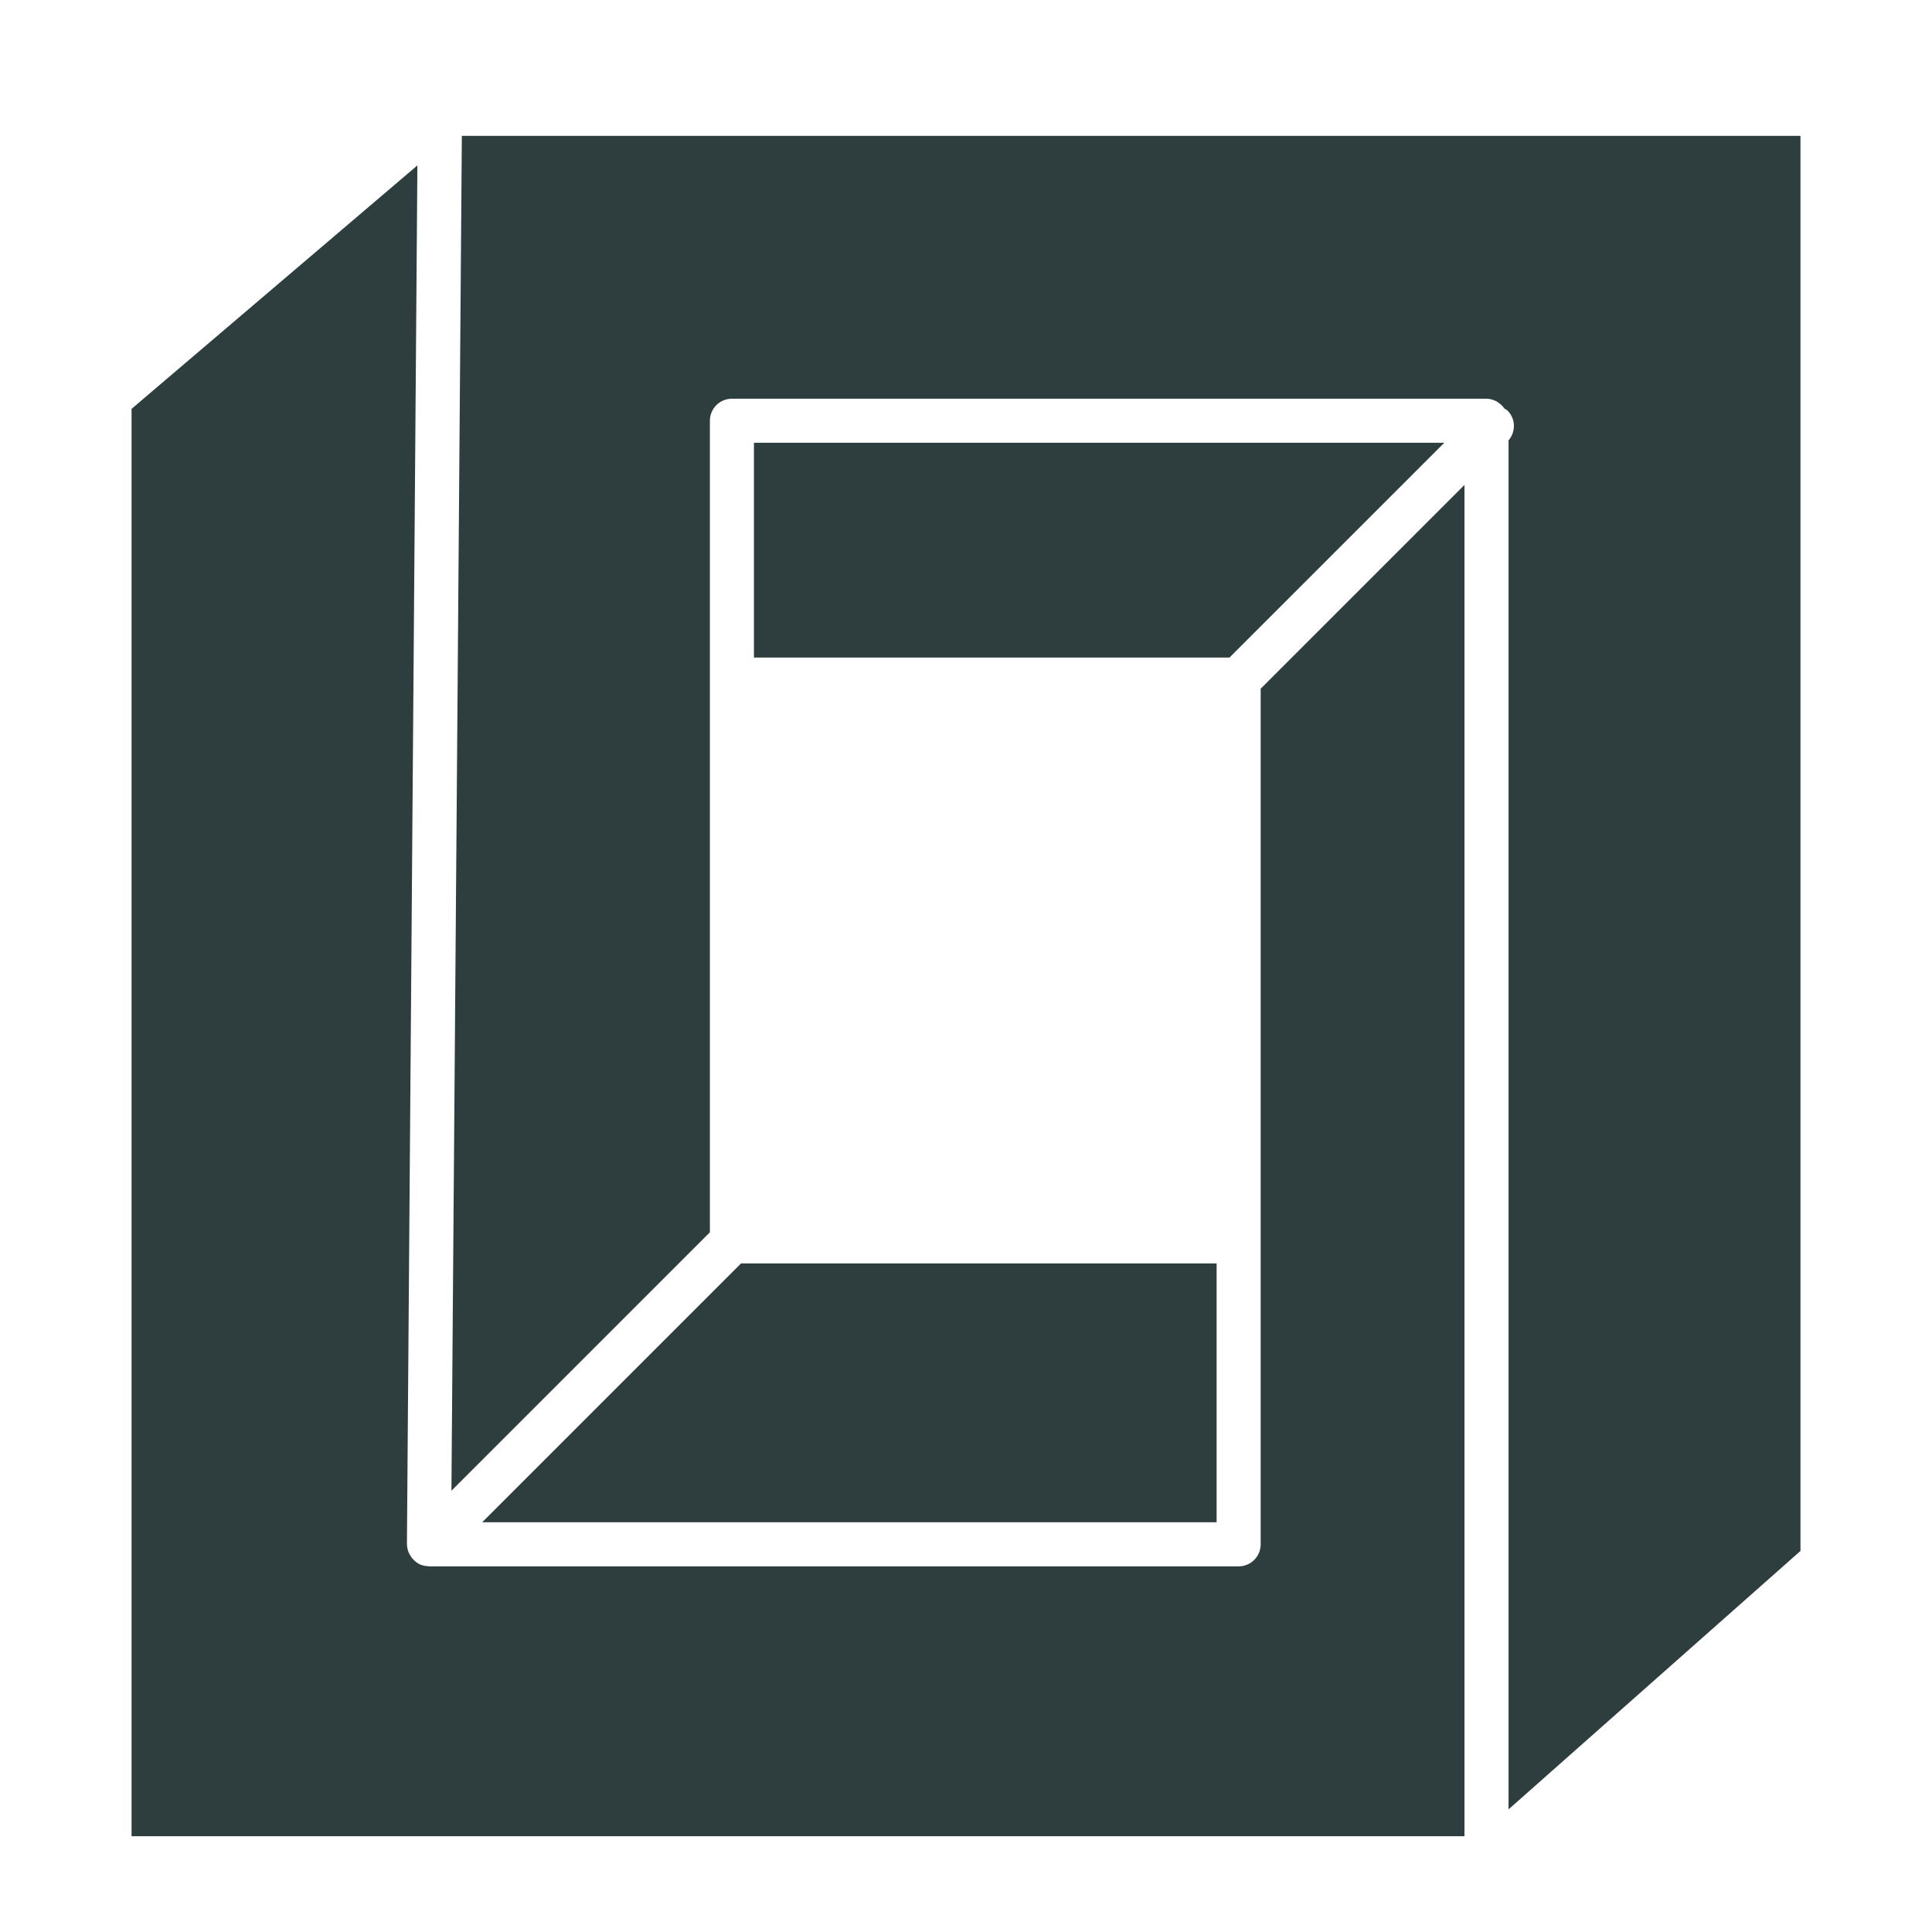
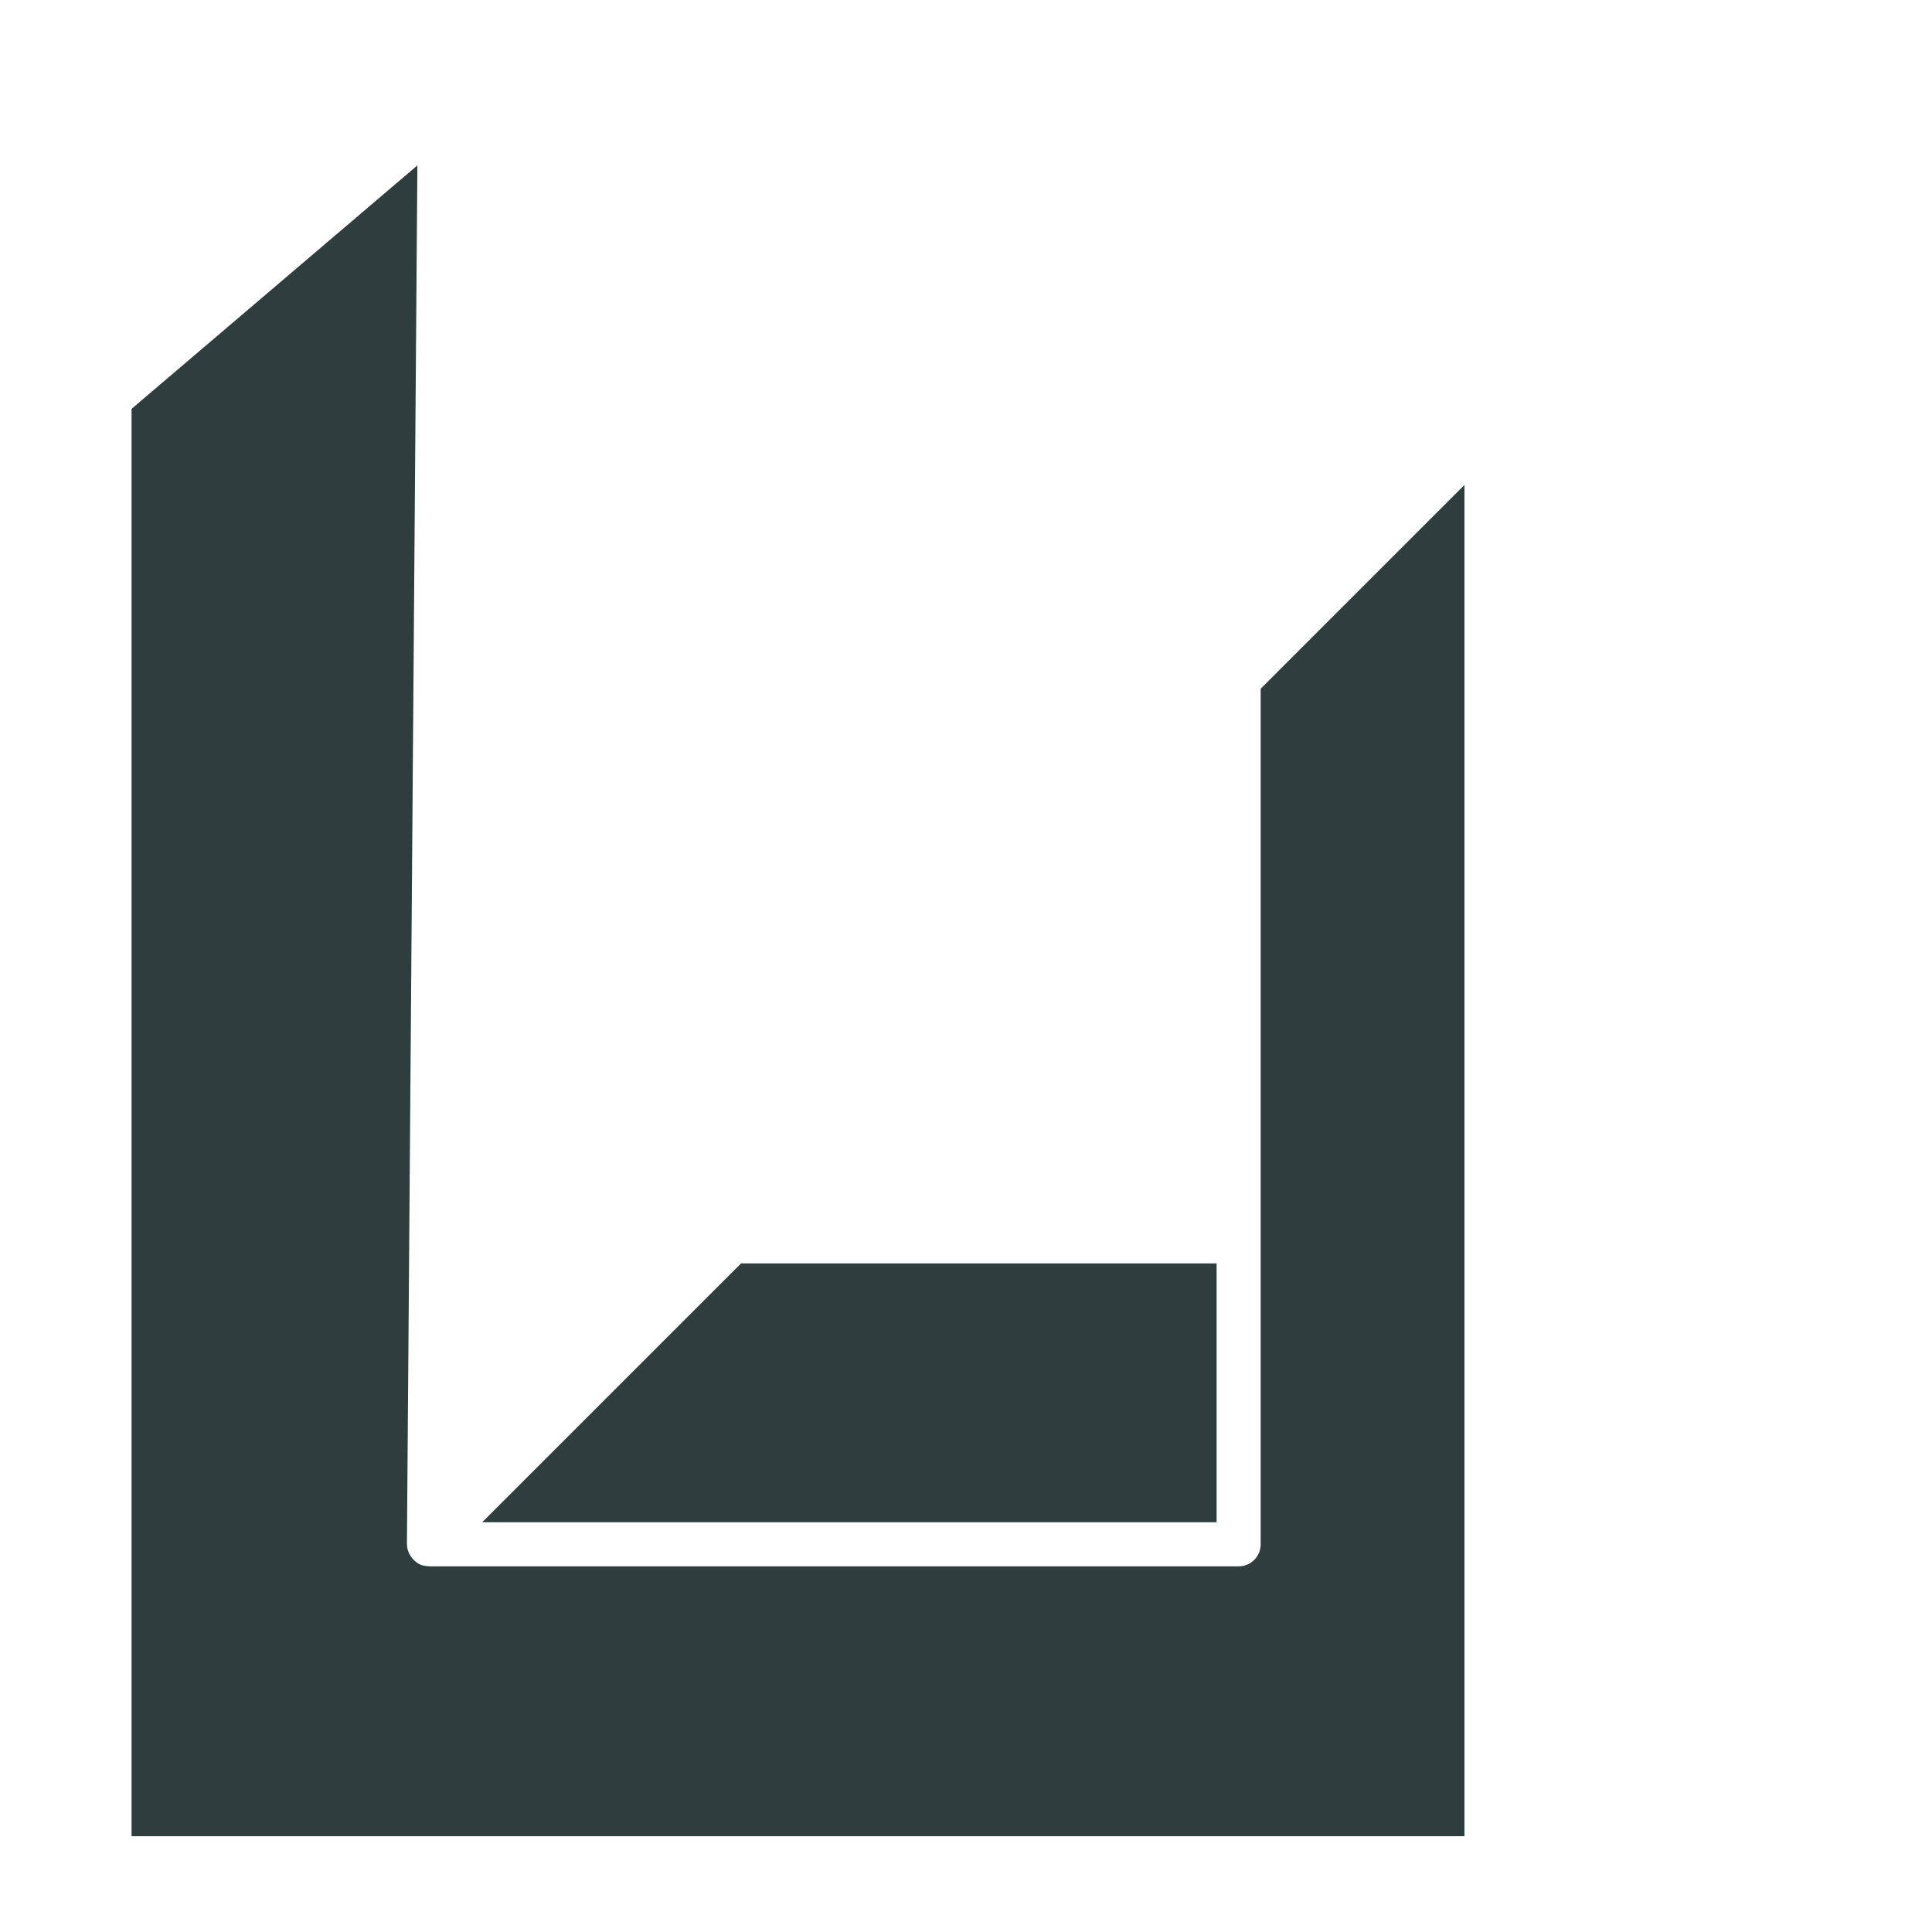
<svg xmlns="http://www.w3.org/2000/svg" version="1.1" id="Livello_1" x="0px" y="0px" width="128px" height="128px" viewBox="0 0 128 128" enable-background="new 0 0 128 128" xml:space="preserve">
  <g>
    <path fill="#2E3D3E" d="M83.523,102.315c0,0.808-0.654,1.46-1.461,1.46H28.421c-0.021,0-0.038-0.012-0.059-0.012c0,0,0,0-0.001,0   c-0.17-0.008-0.341-0.034-0.504-0.102c0,0-0.002-0.001-0.003-0.001c-0.002,0-0.003-0.001-0.005-0.003   c-0.192-0.082-0.348-0.211-0.484-0.356c-0.01-0.012-0.021-0.022-0.031-0.034c-0.081-0.092-0.148-0.192-0.204-0.301   c0-0.002-0.001-0.002-0.002-0.003c-0.023-0.048-0.047-0.093-0.066-0.143c-0.057-0.153-0.094-0.313-0.097-0.481   c0-0.008-0.005-0.016-0.005-0.024c0-0.001,0-0.003,0-0.004c0-0.004,0-0.005,0-0.007l0.693-91.346L8.716,27.088v94.568h88.309   V32.127L83.523,45.629V102.315z" />
    <polygon fill="#2E3D3E" points="31.945,100.855 80.604,100.855 80.604,83.705 49.096,83.705  " />
-     <polygon fill="#2E3D3E" points="95.69,29.333 49.951,29.333 49.951,43.564 81.458,43.564  " />
-     <path fill="#2E3D3E" d="M29.908,98.765l17.124-17.123V27.874c0-0.806,0.654-1.459,1.46-1.459h49.993c0.17,0,0.326,0.04,0.475,0.095   c0.06,0.021,0.115,0.043,0.172,0.072c0.057,0.03,0.105,0.069,0.157,0.106c0.151,0.103,0.275,0.227,0.379,0.377   c0.072,0.048,0.151,0.079,0.214,0.142c0.542,0.542,0.552,1.396,0.063,1.97v90.698l19.341-17.121V9H30.599L29.908,98.765z" />
  </g>
</svg>